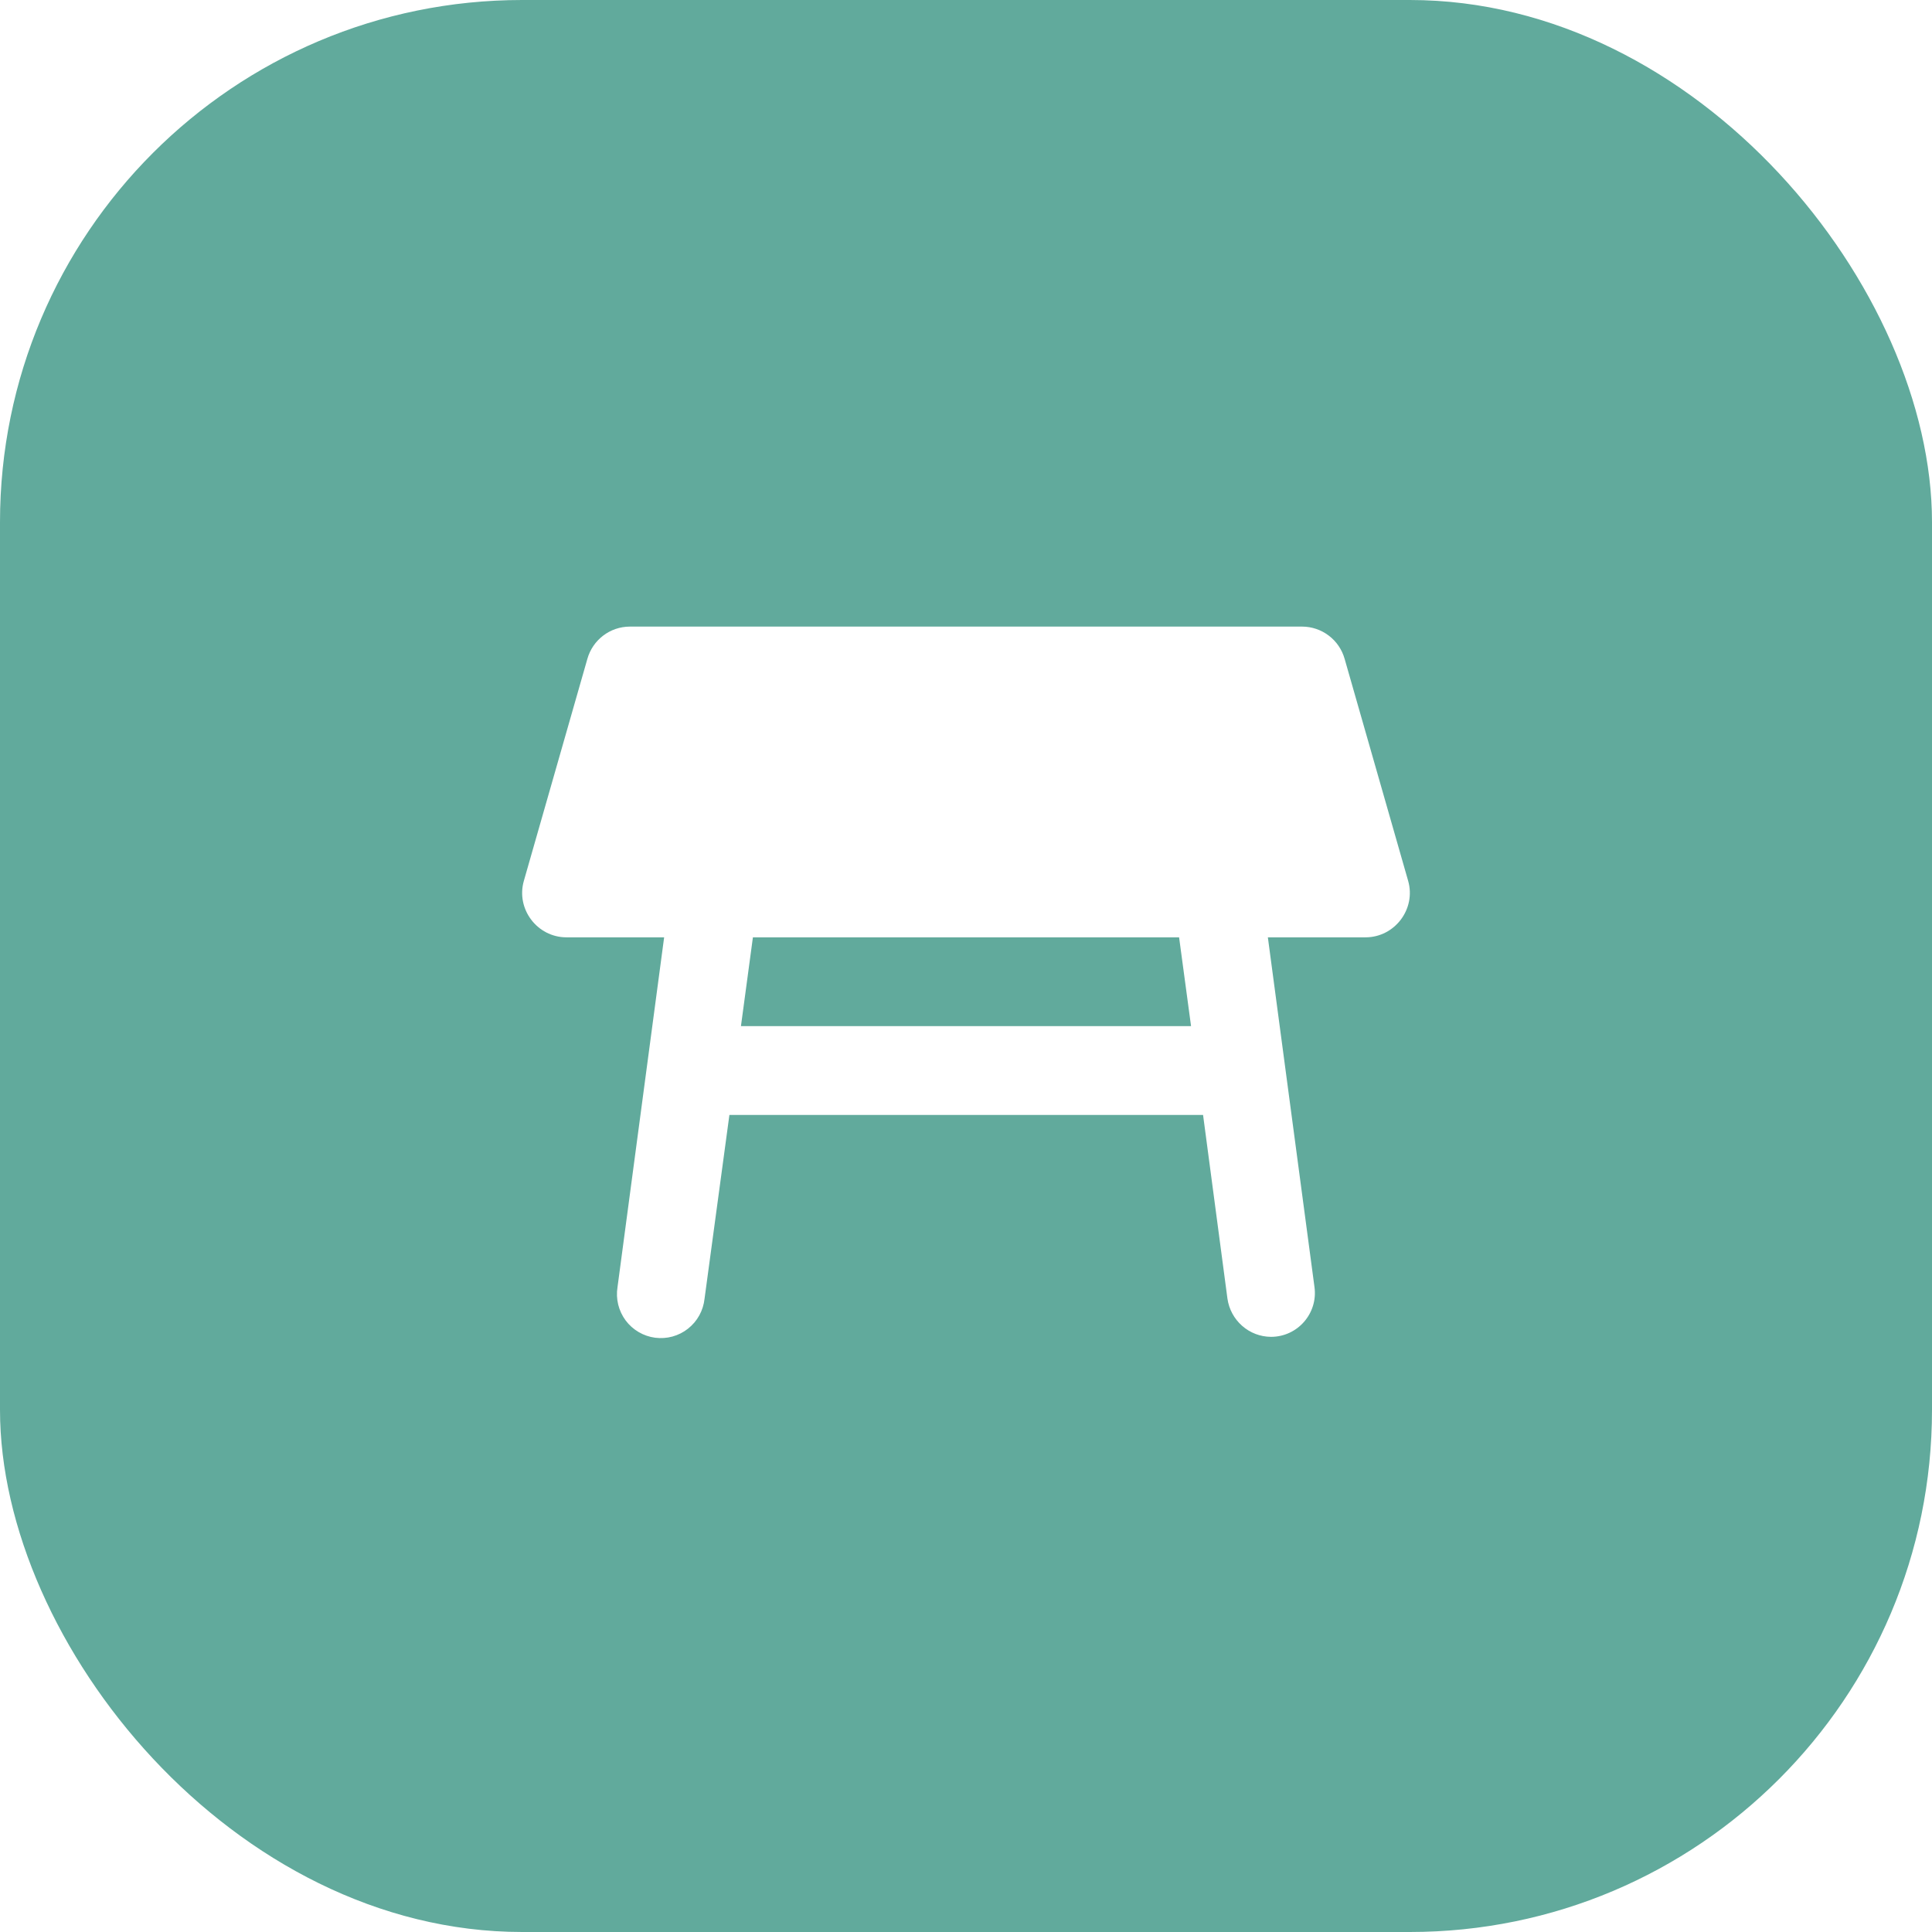
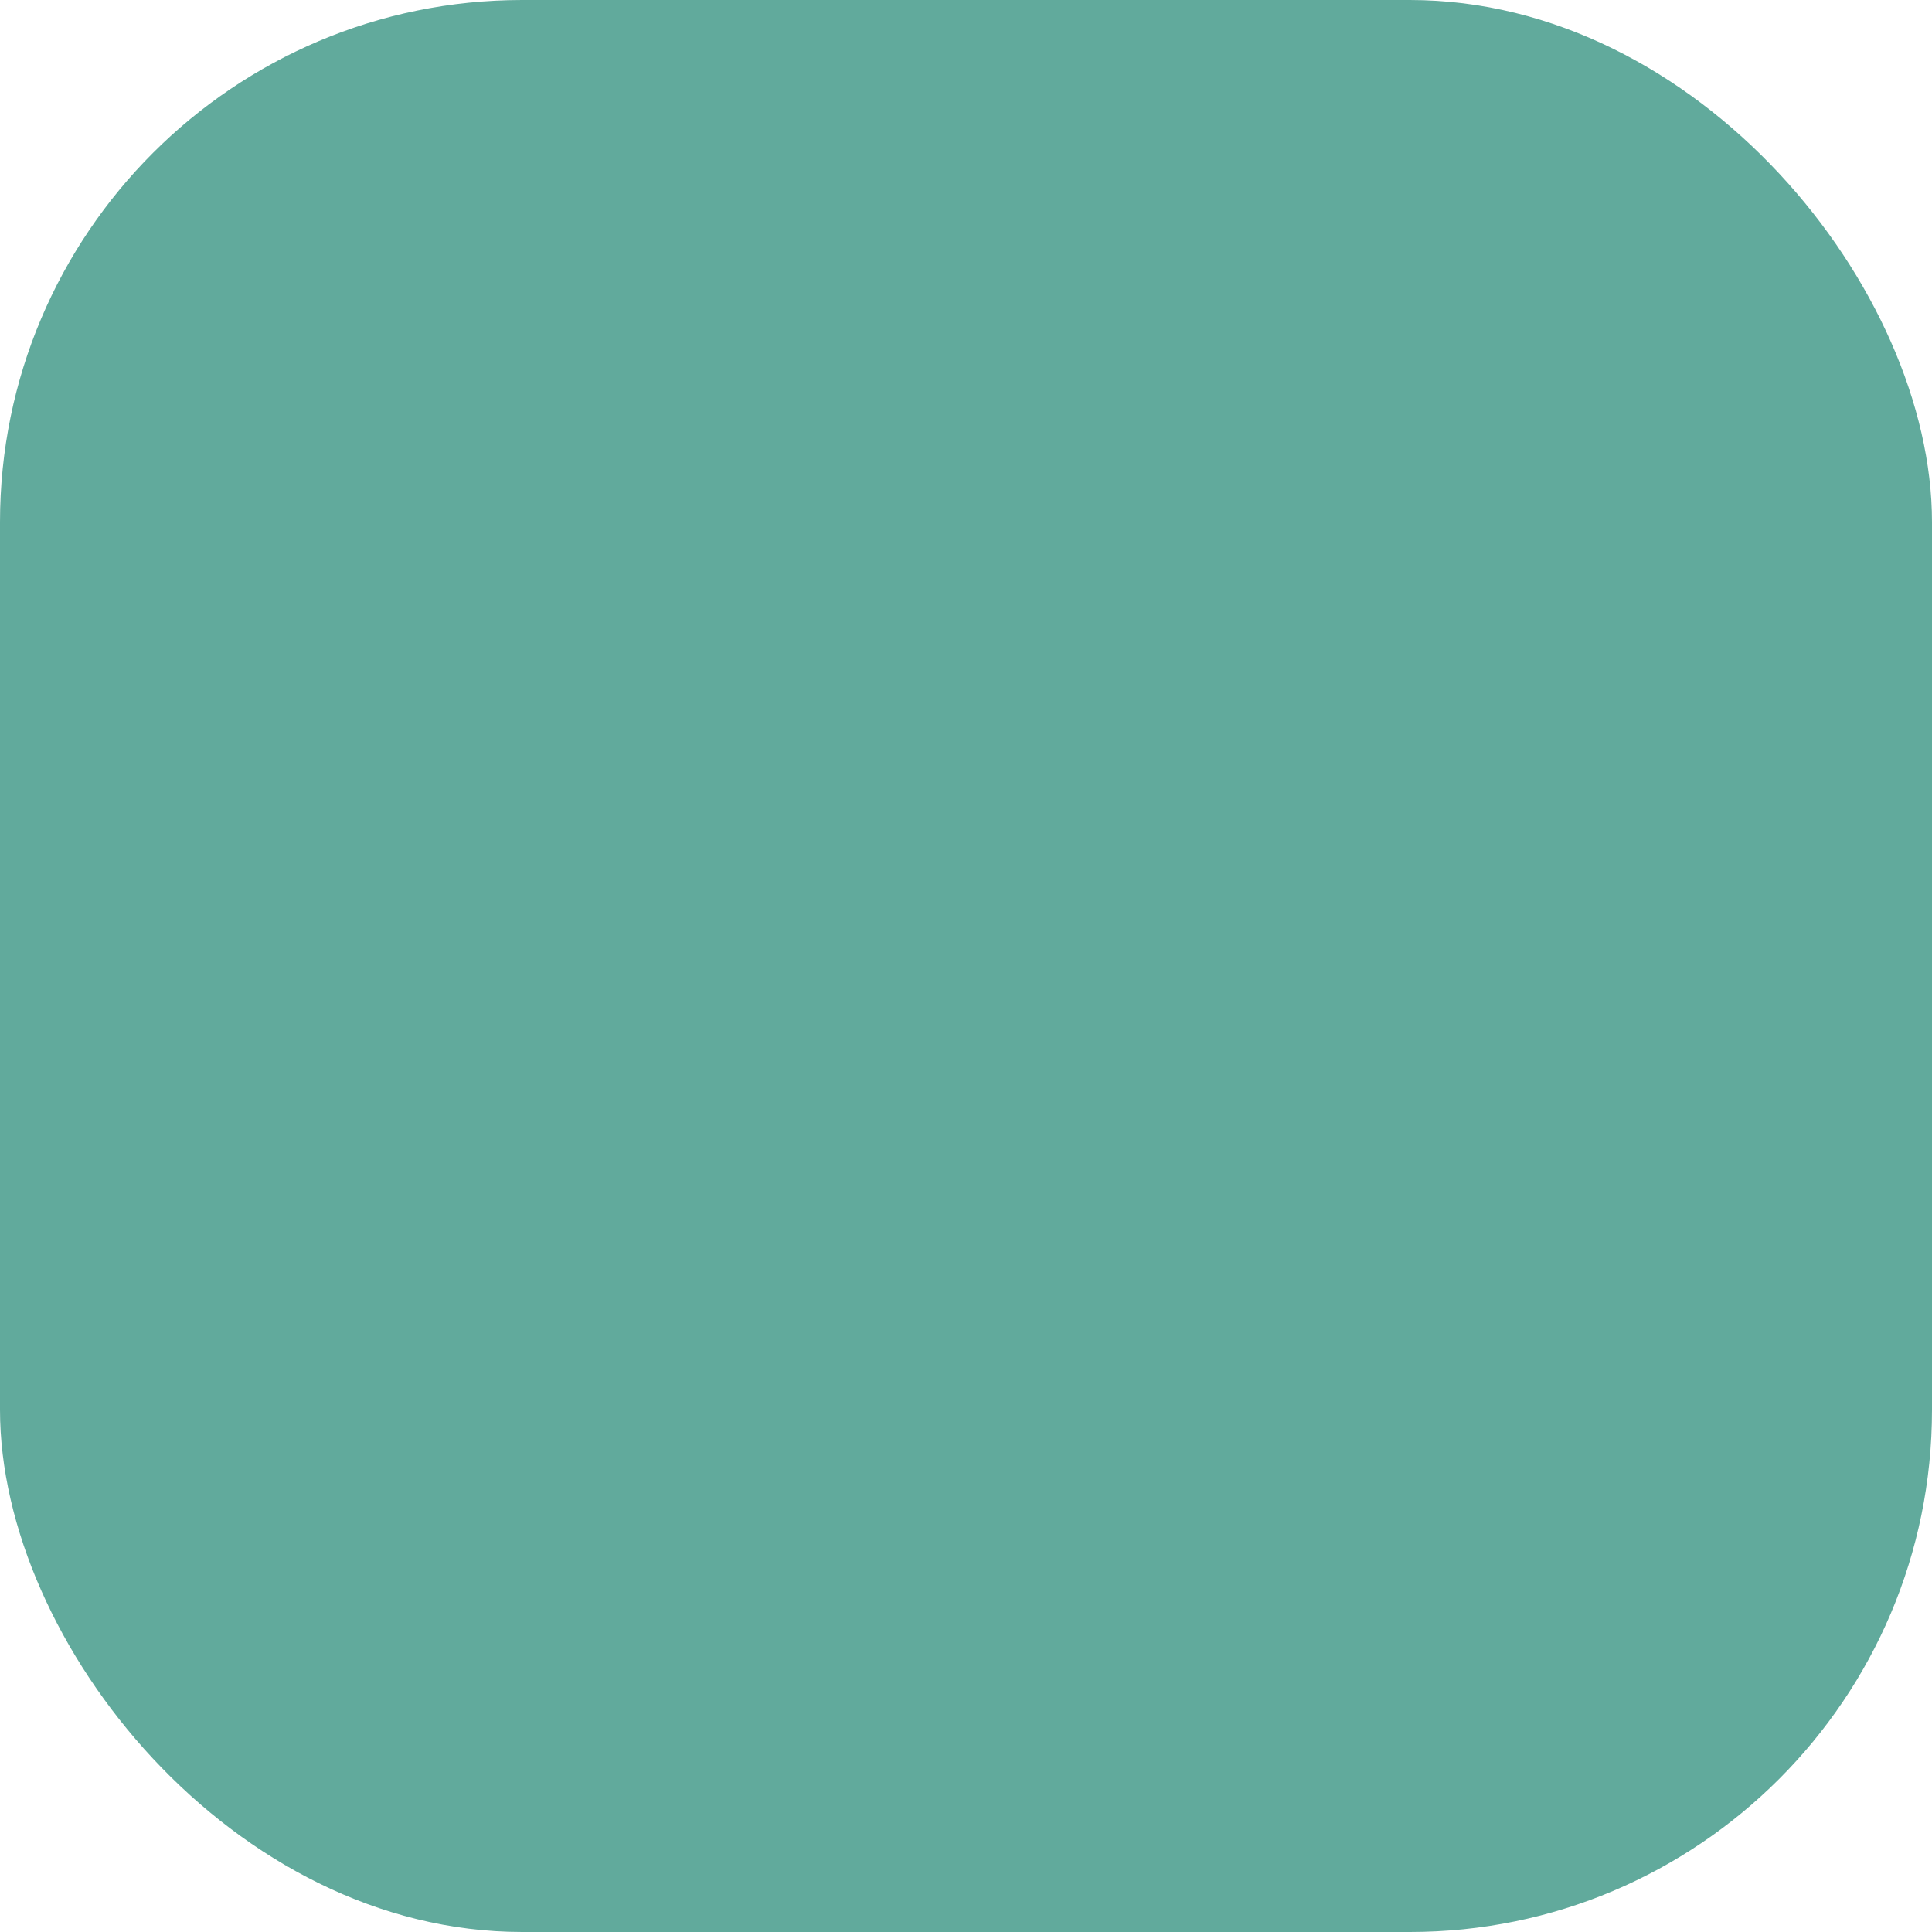
<svg xmlns="http://www.w3.org/2000/svg" width="37" height="37" viewBox="0 0 37 37" fill="none">
  <g filter="url(#filter0_i_117_5)">
    <rect width="37" height="37" rx="10" fill="#61AA9C" />
  </g>
-   <path d="M26.968 16.871L25.752 12.621C25.702 12.442 25.596 12.285 25.448 12.173C25.301 12.061 25.121 12 24.936 12H12.064C11.682 12 11.35 12.255 11.248 12.621L10.032 16.871C9.879 17.407 10.287 17.951 10.849 17.951H12.719L11.826 24.65C11.808 24.761 11.813 24.875 11.839 24.984C11.866 25.093 11.914 25.196 11.981 25.287C12.048 25.377 12.133 25.453 12.23 25.51C12.327 25.567 12.434 25.604 12.546 25.619C12.657 25.633 12.771 25.626 12.879 25.596C12.987 25.566 13.089 25.515 13.177 25.445C13.265 25.375 13.339 25.289 13.393 25.19C13.447 25.092 13.481 24.983 13.493 24.871L13.969 21.352H23.04L23.507 24.871C23.536 25.073 23.636 25.257 23.788 25.391C23.941 25.526 24.137 25.601 24.341 25.602C24.851 25.602 25.242 25.152 25.174 24.65L24.281 17.951H26.151C26.712 17.951 27.121 17.407 26.968 16.871ZM14.19 19.651L14.419 17.951H22.581L22.81 19.651H14.19Z" fill="white" />
  <defs>
    <filter id="filter0_i_117_5" x="0" y="0" width="37" height="37" filterUnits="userSpaceOnUse" color-interpolation-filters="sRGB">
      <feFlood flood-opacity="0" result="BackgroundImageFix" />
      <feBlend mode="normal" in="SourceGraphic" in2="BackgroundImageFix" result="shape" />
      <feColorMatrix in="SourceAlpha" type="matrix" values="0 0 0 0 0 0 0 0 0 0 0 0 0 0 0 0 0 0 127 0" result="hardAlpha" />
      <feOffset />
      <feGaussianBlur stdDeviation="12" />
      <feComposite in2="hardAlpha" operator="arithmetic" k2="-1" k3="1" />
      <feColorMatrix type="matrix" values="0 0 0 0 0 0 0 0 0 0 0 0 0 0 0 0 0 0 0.08 0" />
      <feBlend mode="normal" in2="shape" result="effect1_innerShadow_117_5" />
    </filter>
  </defs>
</svg>